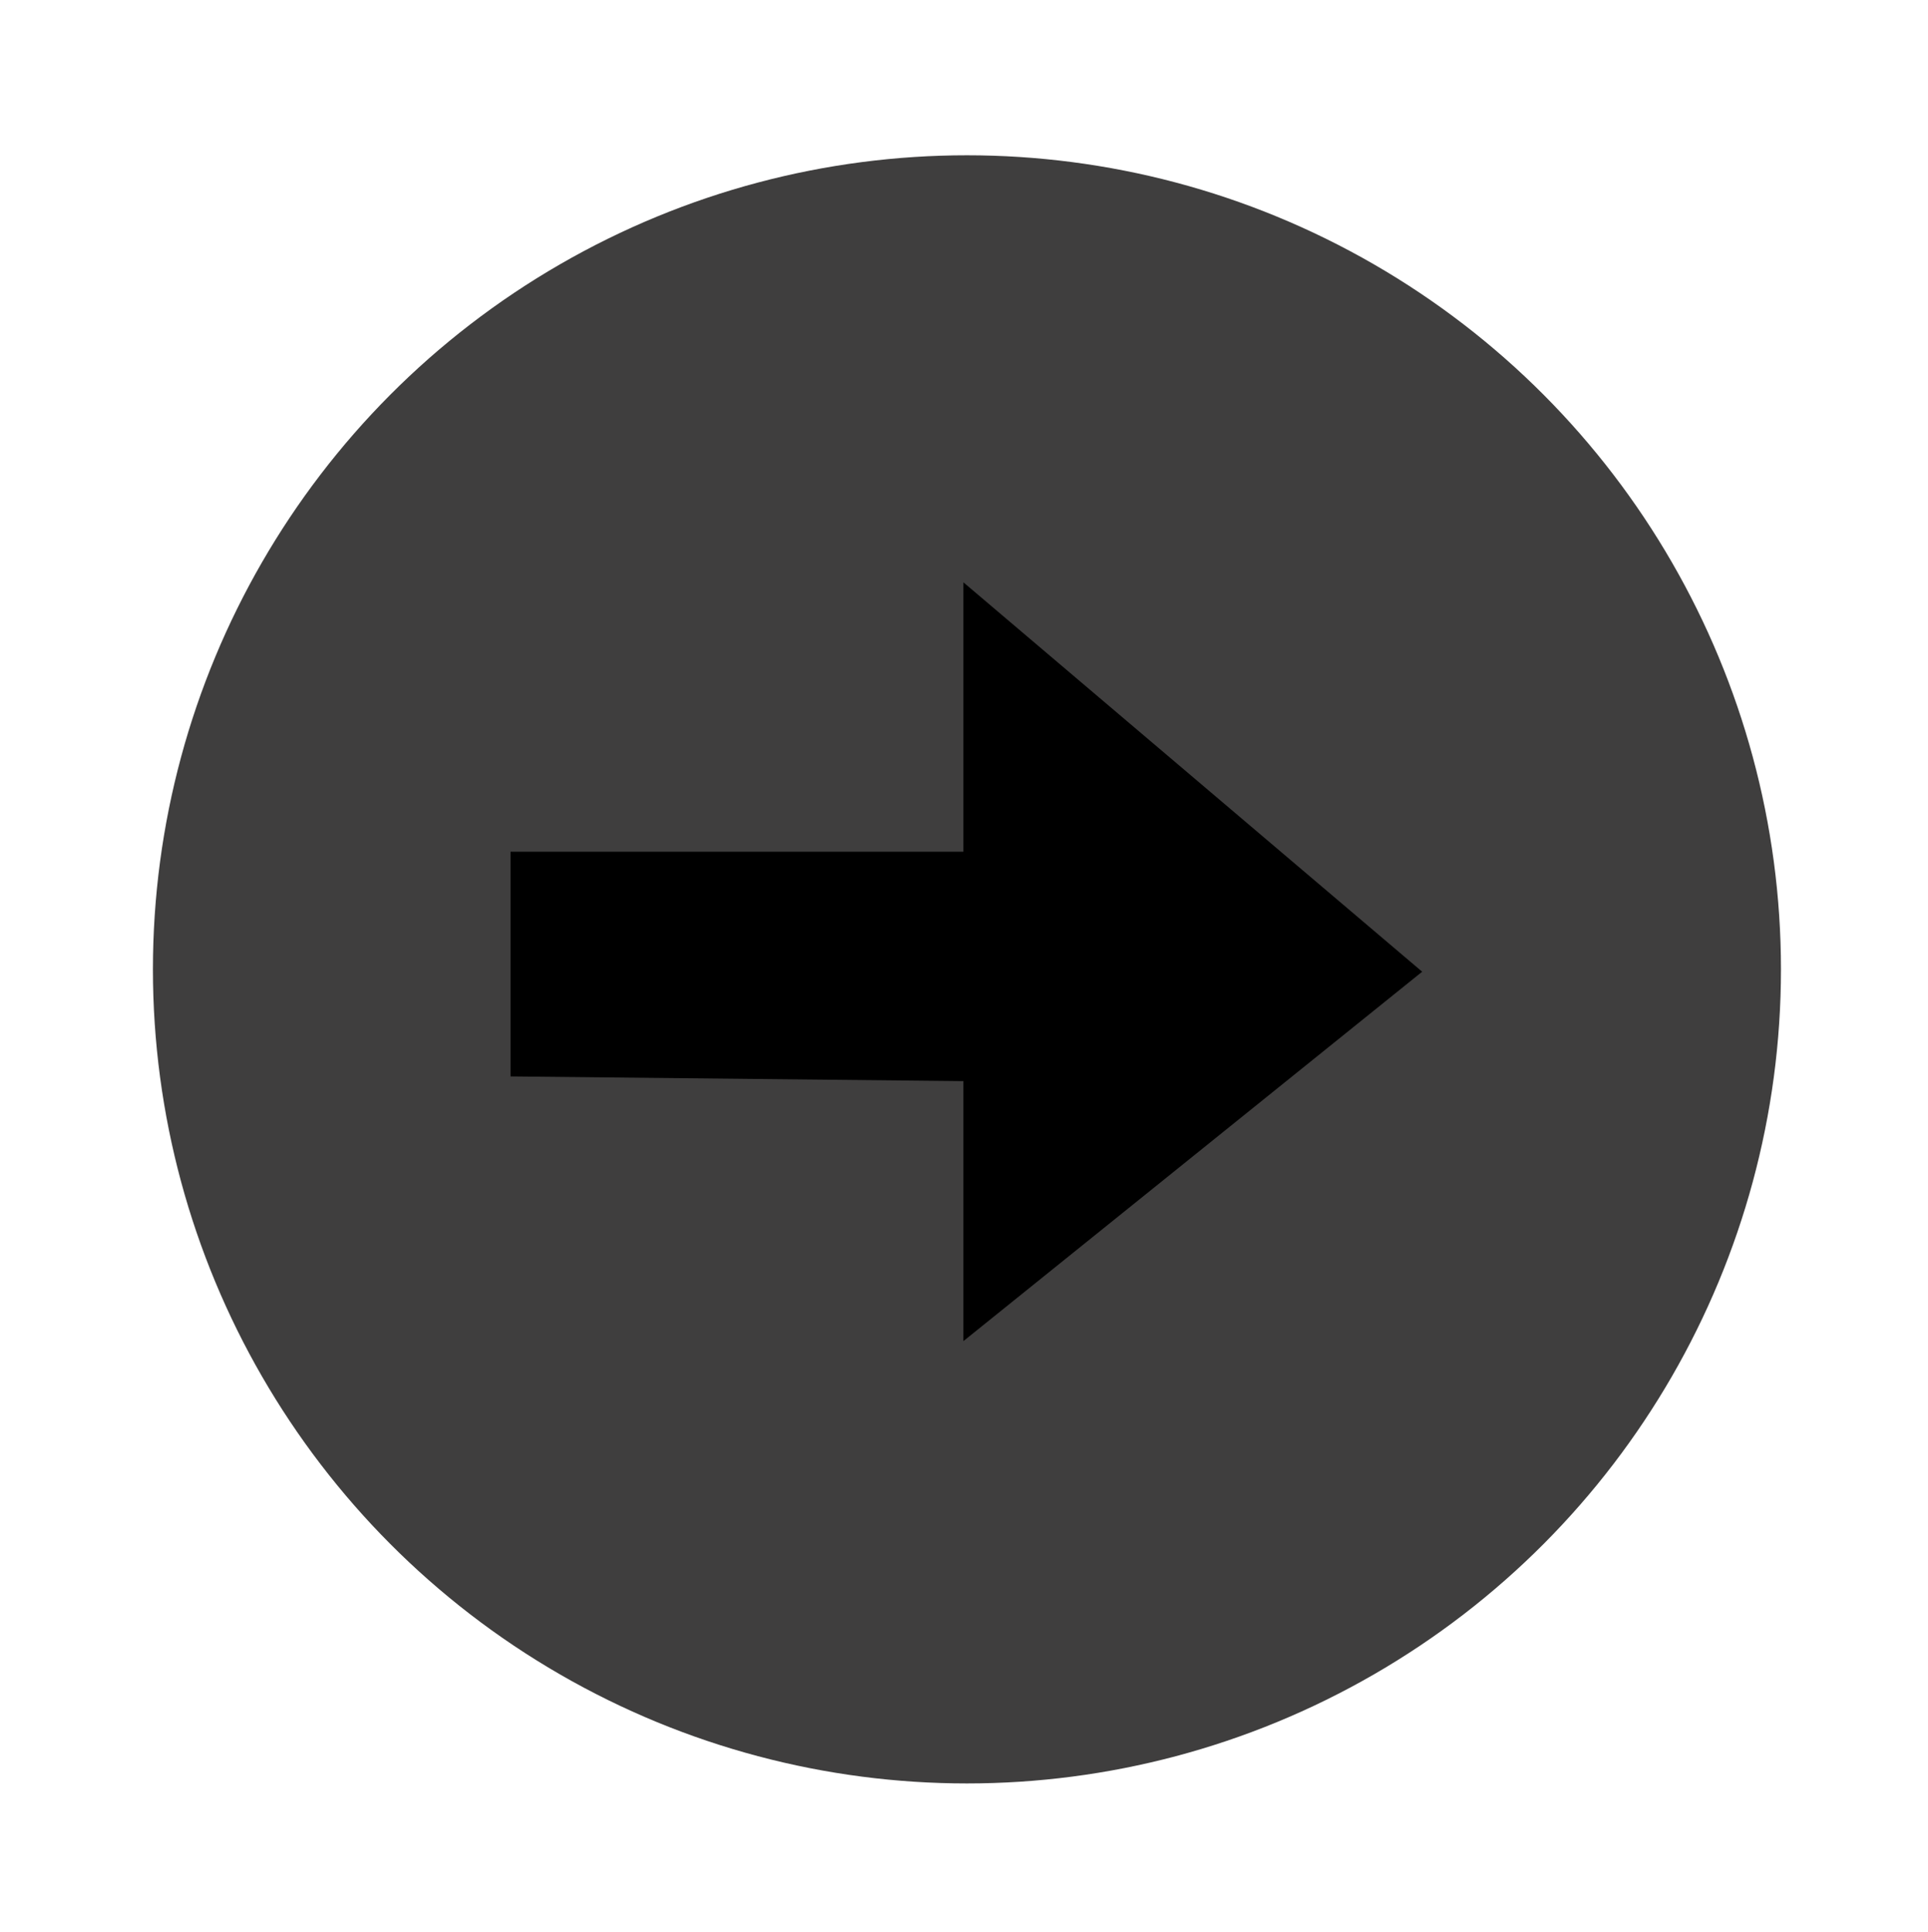
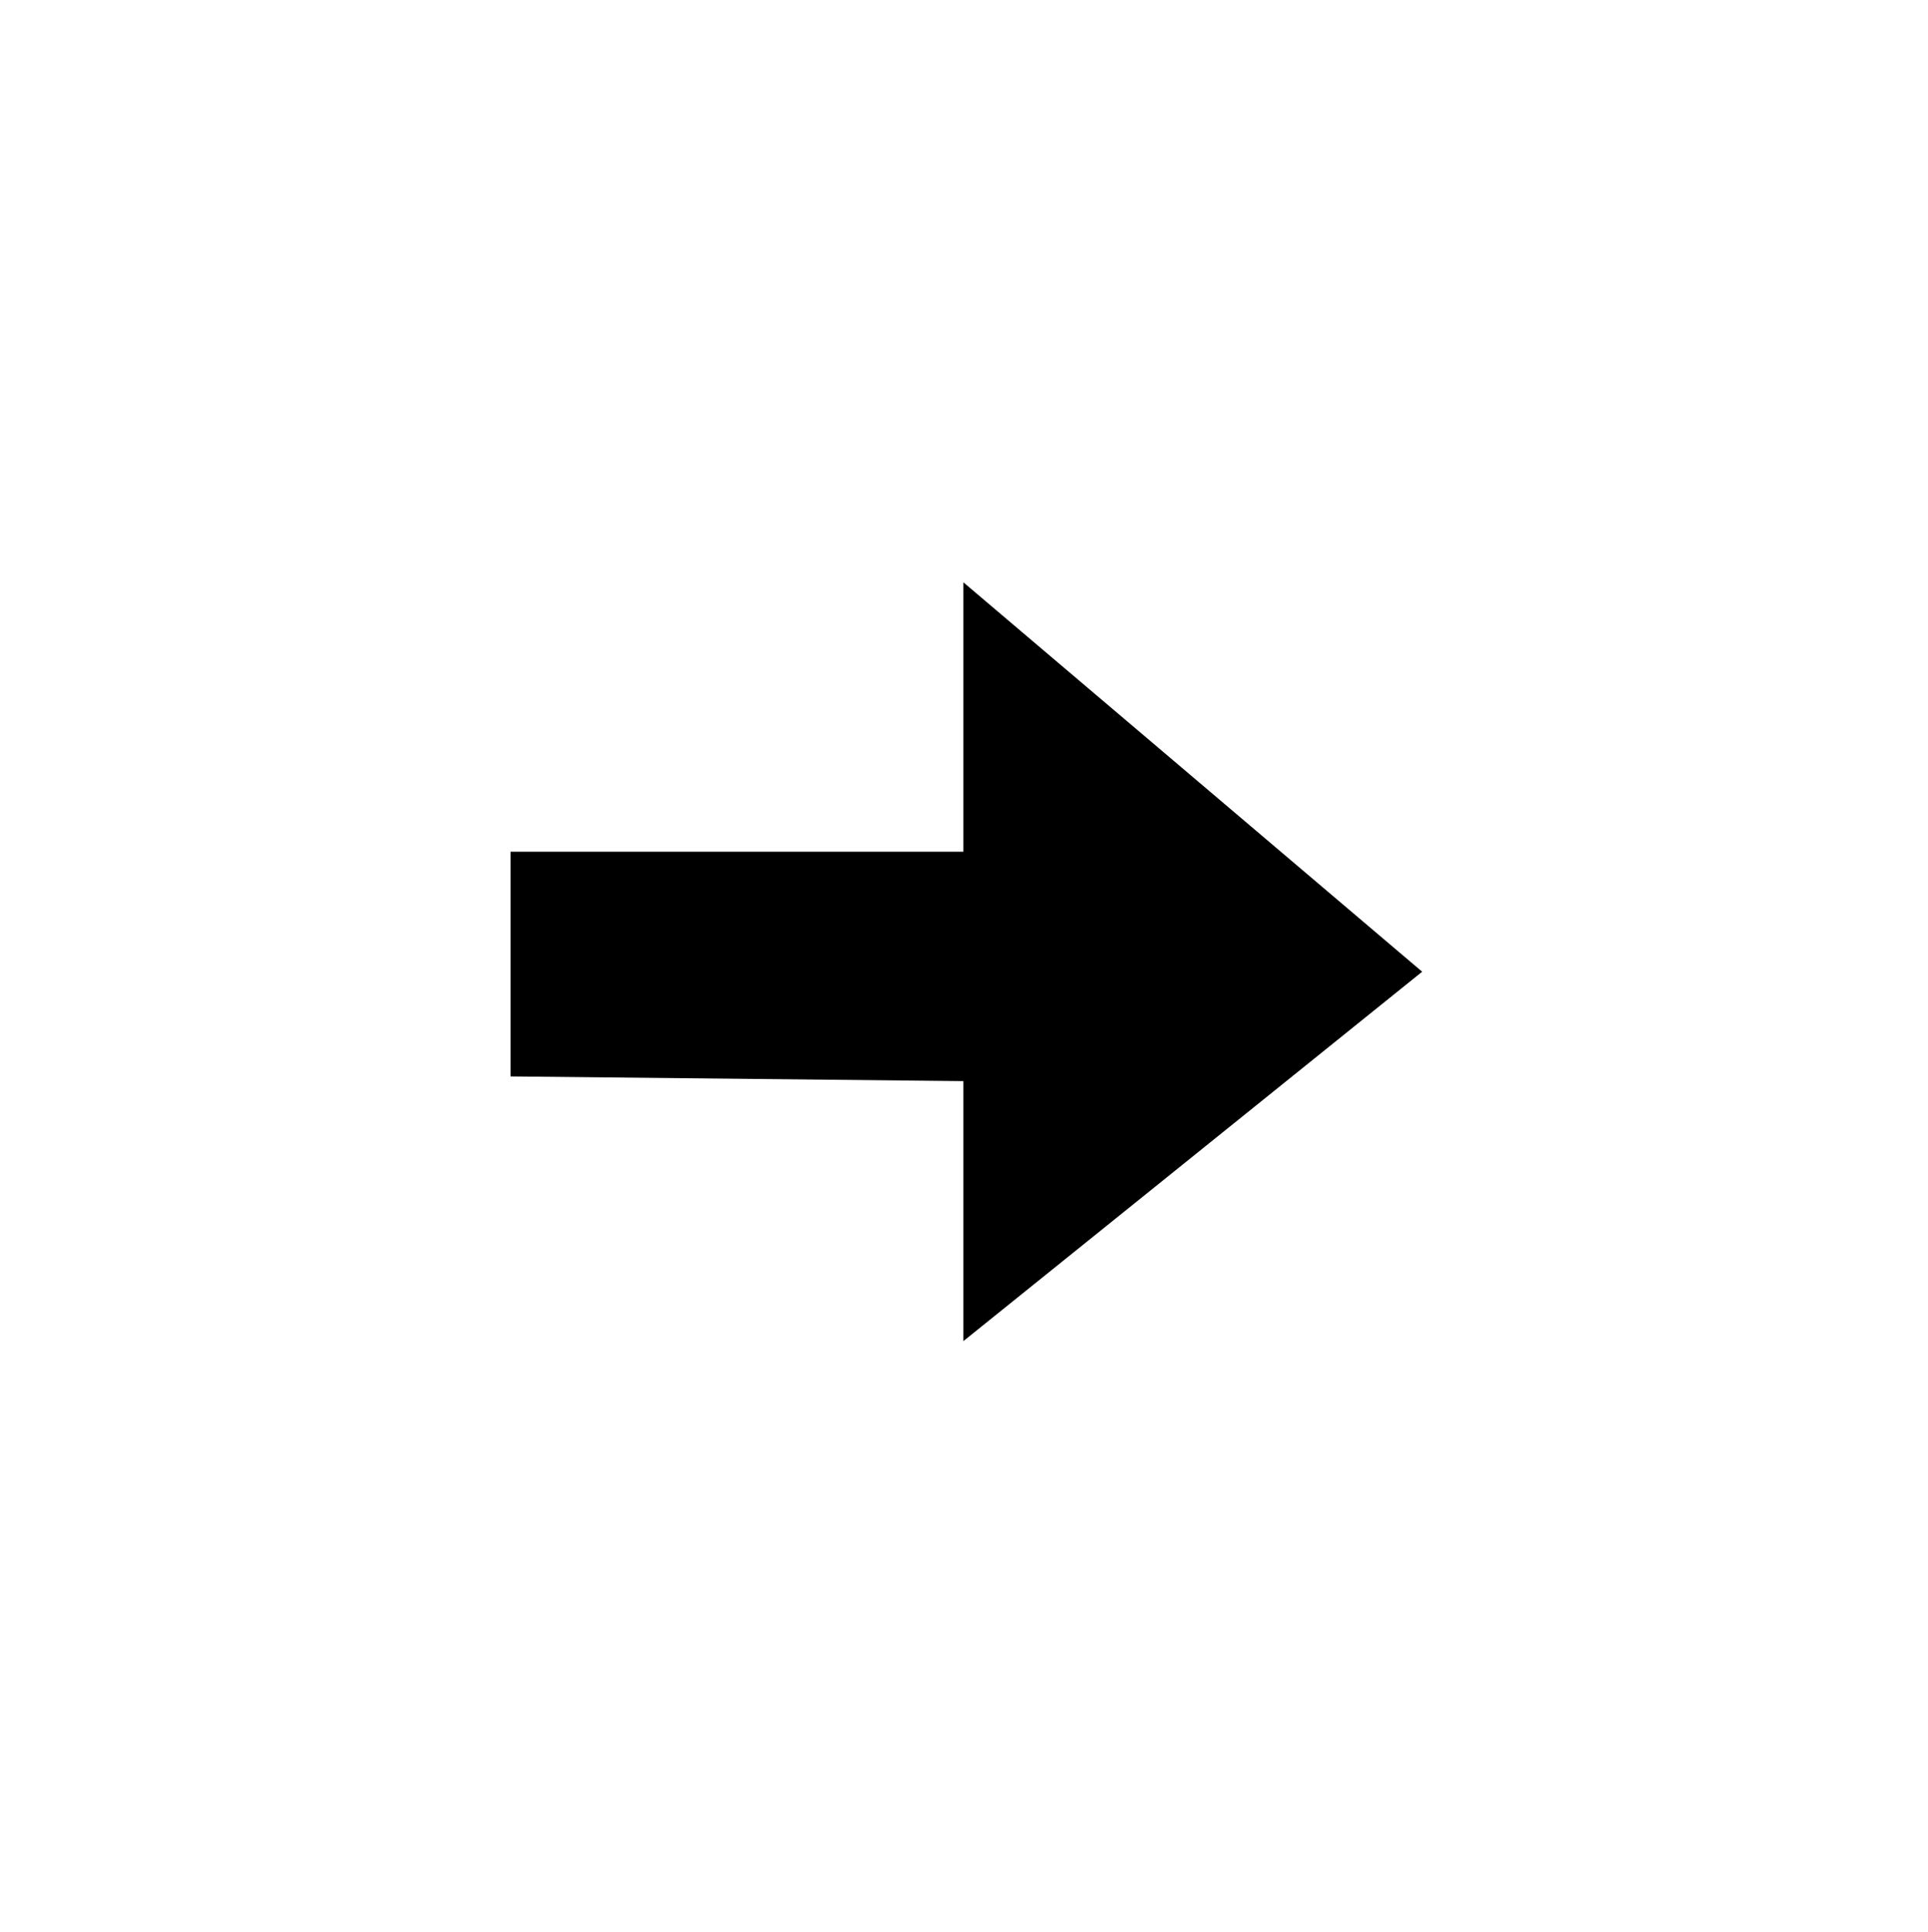
<svg xmlns="http://www.w3.org/2000/svg" version="1.1" id="Ebene_1" x="0px" y="0px" viewBox="0 0 16.39 16.42" style="enable-background:new 0 0 16.39 16.42;" xml:space="preserve">
  <style type="text/css">
	.st0{fill:#3F3E3E;}
</style>
  <g>
-     <circle class="st0" cx="8.22" cy="8.24" r="6.92" />
    <polygon points="4.34,7.24 8.19,7.24 8.19,4.95 12.09,8.26 8.19,11.4 8.19,9.19 4.34,9.15  " />
  </g>
</svg>